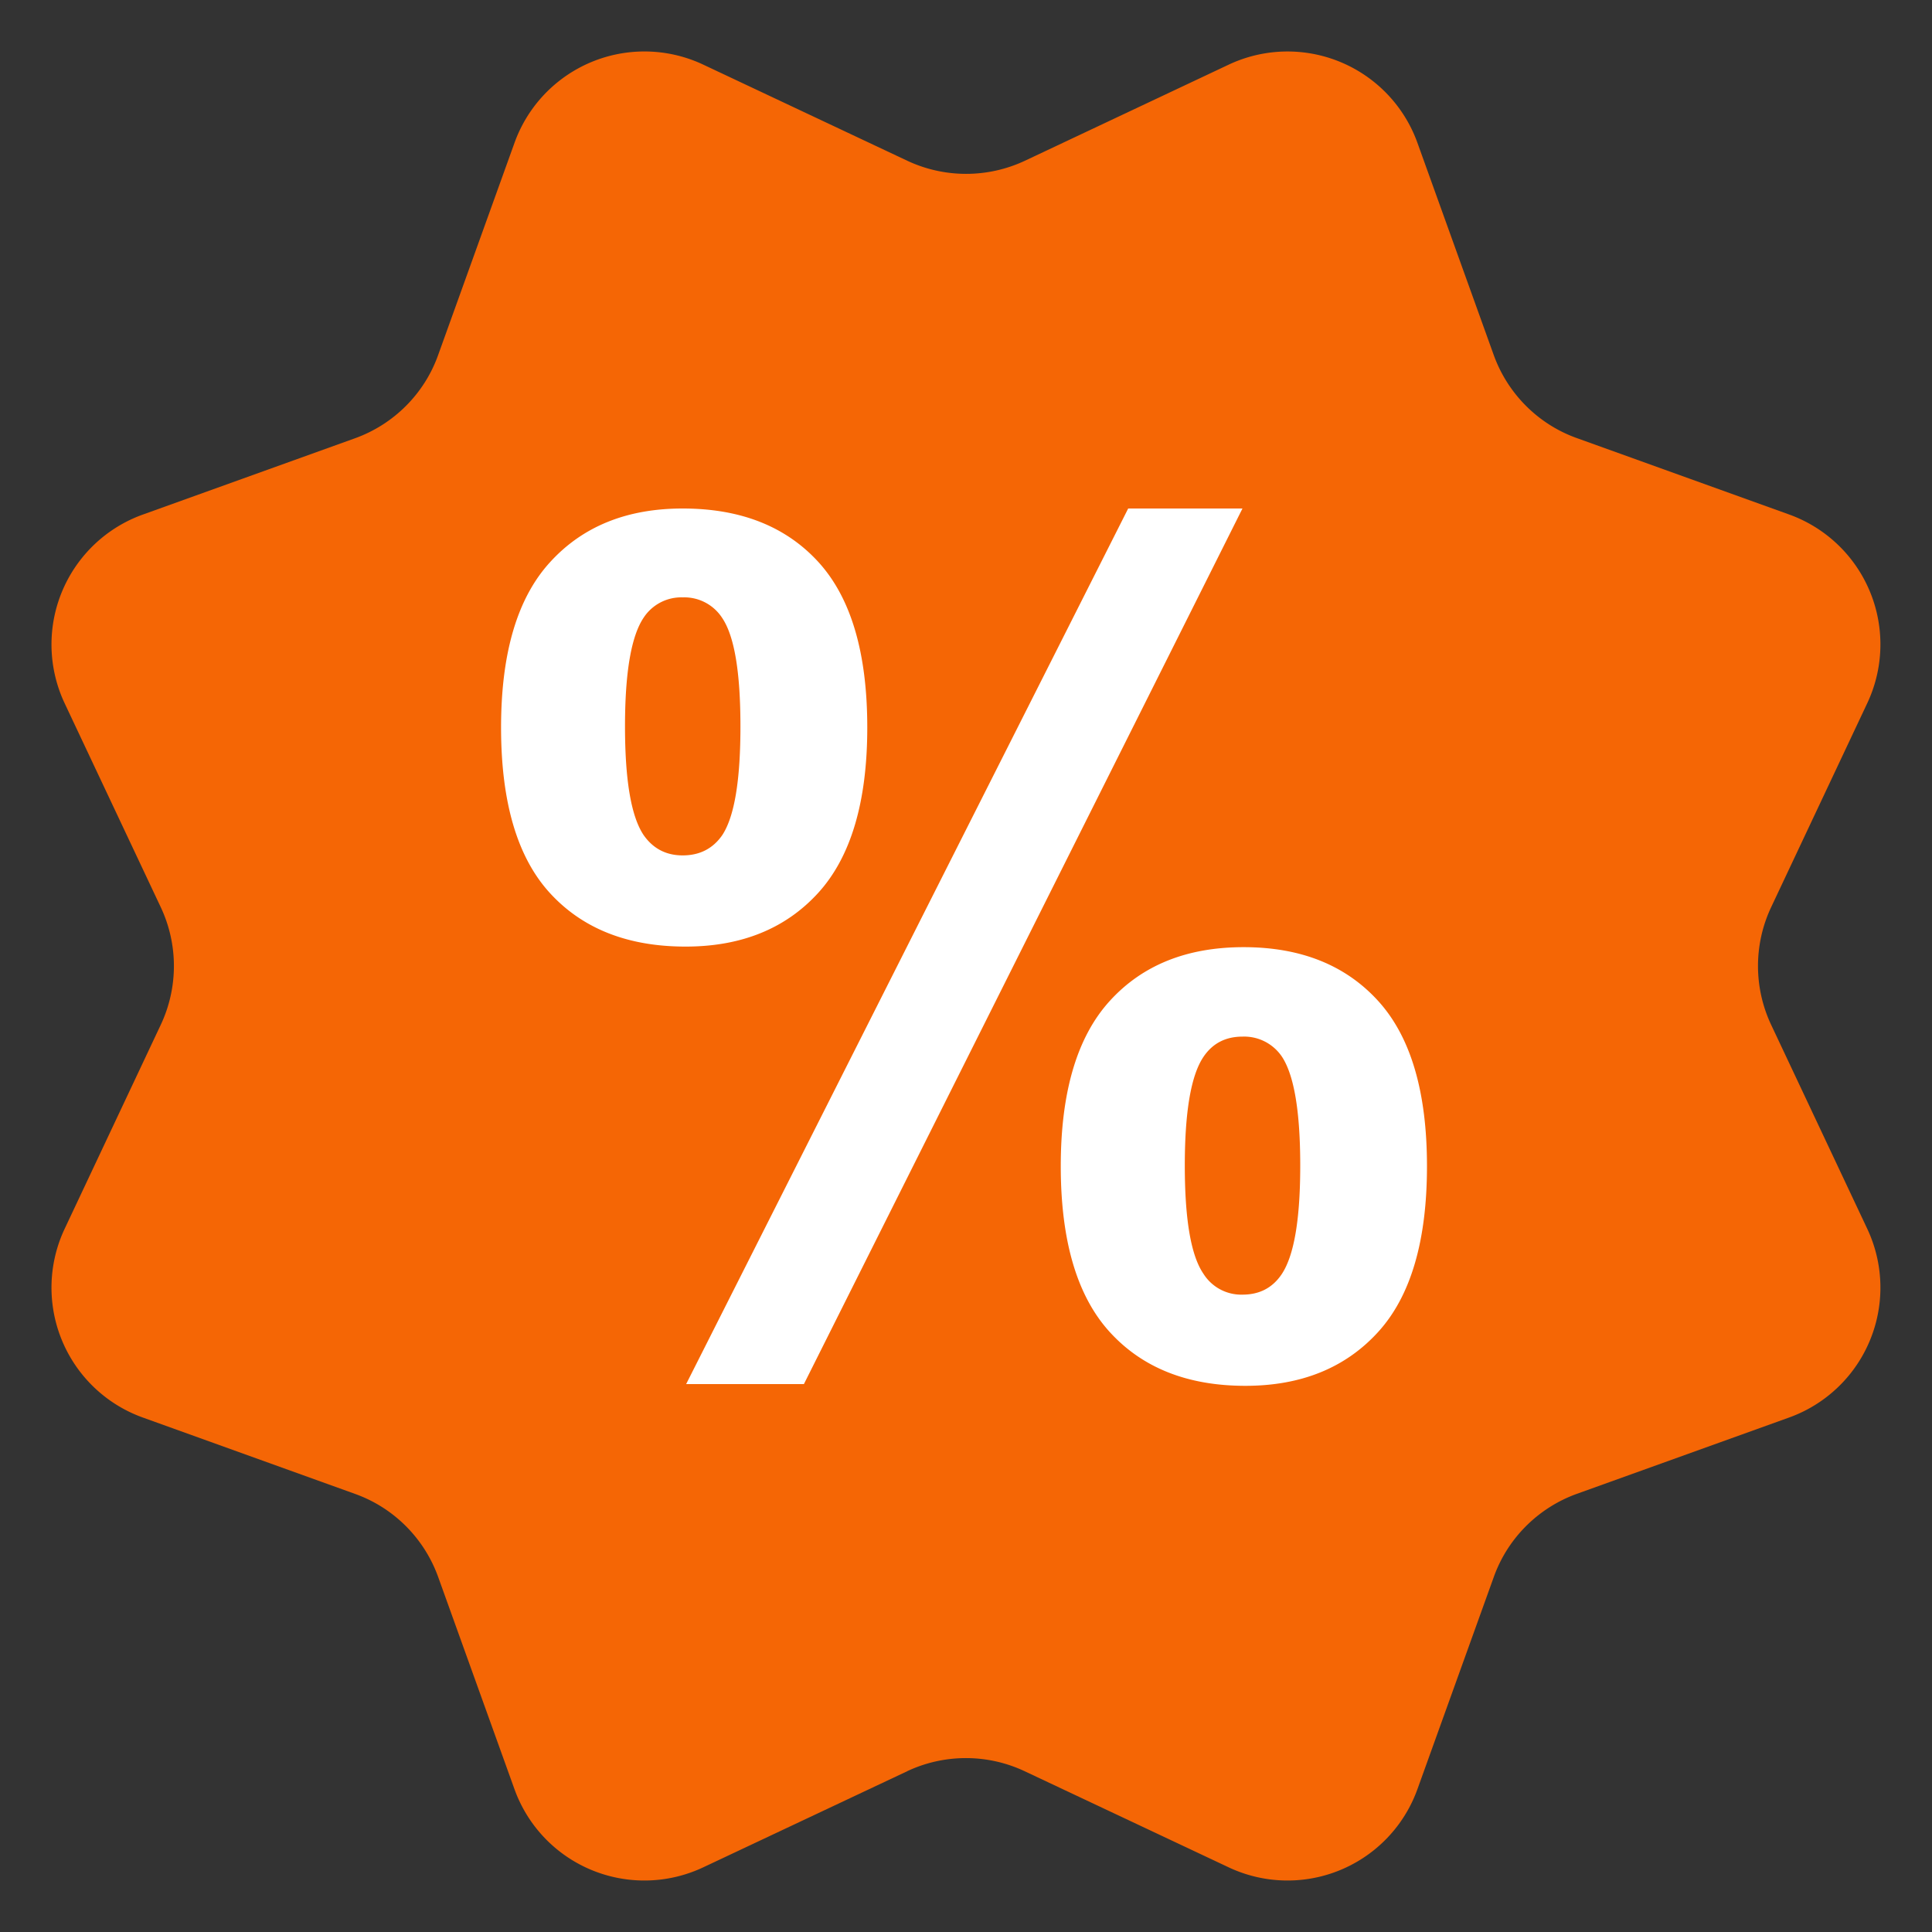
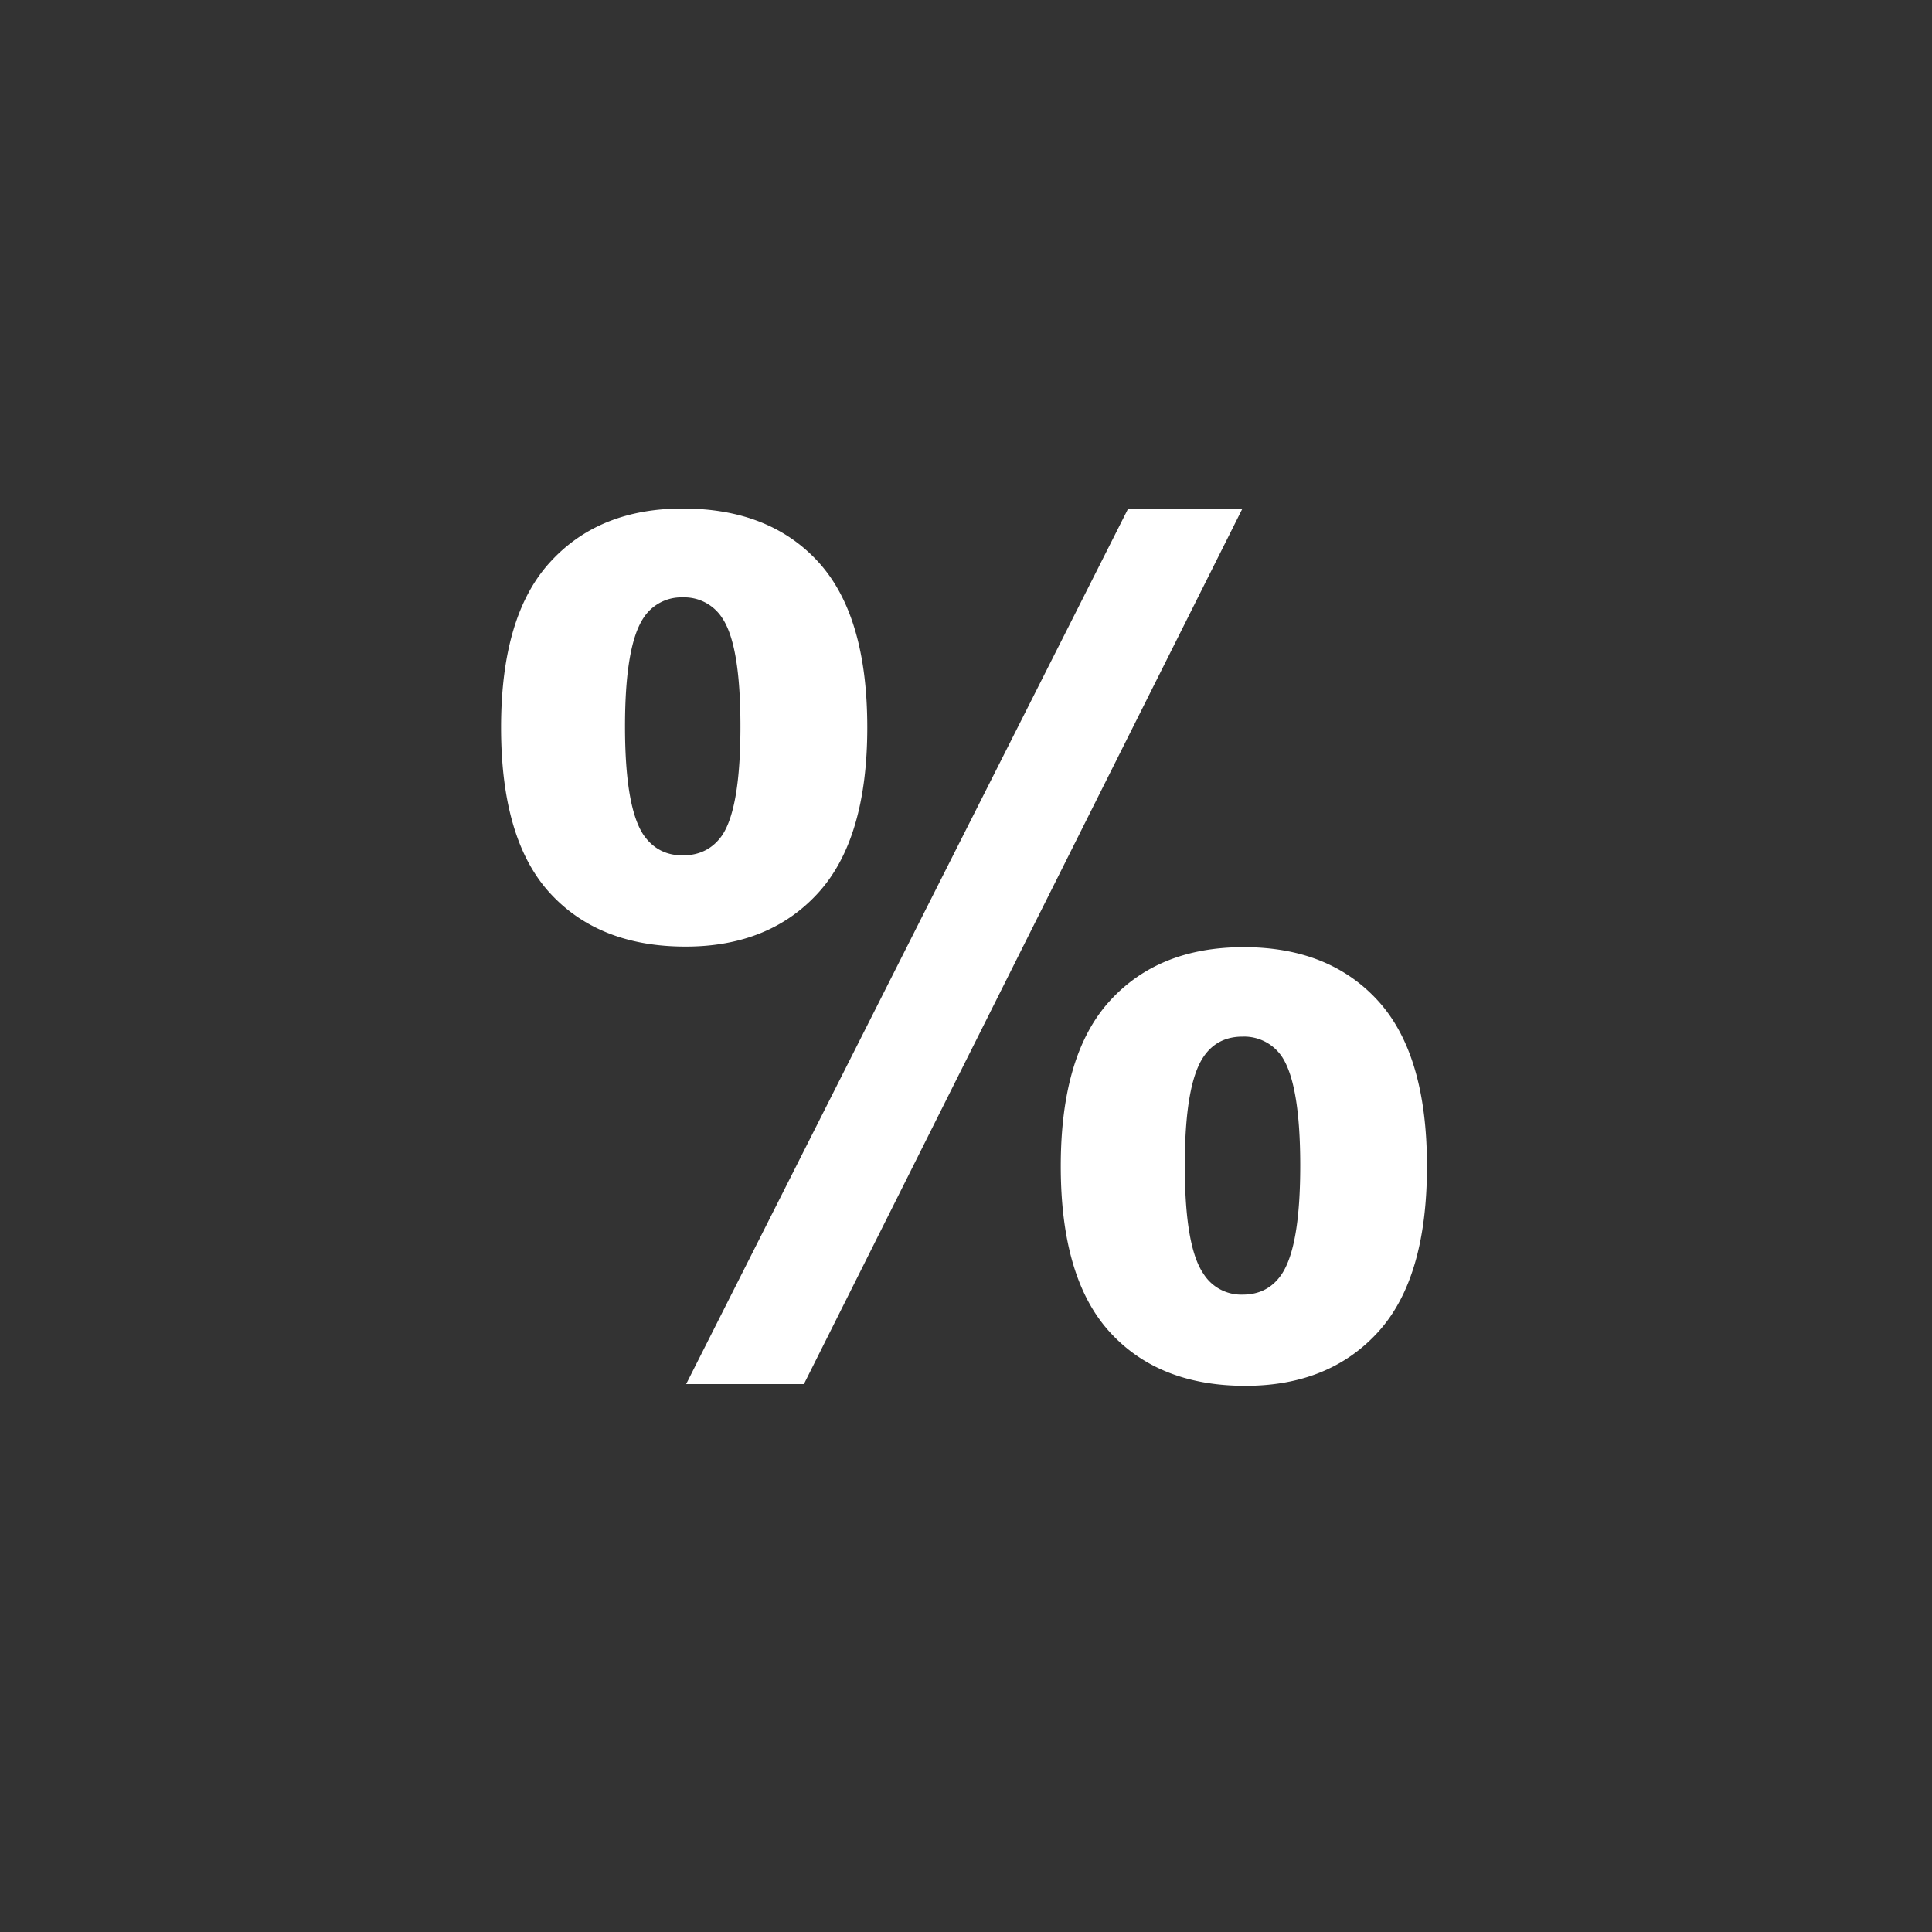
<svg xmlns="http://www.w3.org/2000/svg" width="20" height="20" viewBox="0 0 20 20">
  <rect x="0" y="0" width="20" height="20" fill="#333333" stroke="none" />
  <g fill="none" fill-rule="evenodd">
-     <path fill="#F56605" d="M9.391 18.336l-2.112.995a1.429 1.429 0 0 1-1.953-.809l-.79-2.197c-.144-.4-.46-.717-.86-.86l-2.198-.791a1.429 1.429 0 0 1-.809-1.953l.995-2.112a1.429 1.429 0 0 0 0-1.218L.669 7.28a1.429 1.429 0 0 1 .809-1.953l2.197-.79c.4-.144.717-.46.86-.86l.791-2.198A1.429 1.429 0 0 1 7.28.669l2.112.995c.386.181.832.181 1.218 0L12.72.669a1.429 1.429 0 0 1 1.953.809l.79 2.197c.144.4.46.717.86.86l2.198.791a1.429 1.429 0 0 1 .809 1.953l-.995 2.112a1.429 1.429 0 0 0 0 1.218l.995 2.112a1.429 1.429 0 0 1-.809 1.953l-2.197.79c-.4.144-.717.46-.86.86l-.791 2.198a1.429 1.429 0 0 1-1.953.809l-2.112-.995a1.429 1.429 0 0 0-1.218 0z" />
    <path fill="#FFF" d="M5.187 7.531c0-.77.168-1.34.506-1.71.338-.372.796-.557 1.374-.557.598 0 1.066.184 1.404.553.338.37.507.94.507 1.714 0 .77-.17 1.34-.507 1.711-.338.371-.796.557-1.374.557-.598 0-1.066-.185-1.404-.554-.338-.369-.506-.94-.506-1.714zM6.47 7.52c0 .558.064.933.193 1.125.098.14.233.21.404.21.176 0 .313-.07.41-.21.126-.192.188-.567.188-1.125 0-.56-.062-.932-.187-1.12a.467.467 0 0 0-.41-.216.466.466 0 0 0-.405.21c-.129.192-.193.567-.193 1.126zm1.851 6.808H7.103l4.576-9.064h1.183l-4.54 9.064zm2.66-2.256c0-.77.17-1.34.507-1.71.338-.372.8-.557 1.386-.557.59 0 1.054.185 1.392.556.338.371.506.942.506 1.711 0 .774-.168 1.346-.506 1.717-.338.371-.796.557-1.374.557-.598 0-1.066-.186-1.404-.557-.338-.371-.507-.943-.507-1.717zm1.284-.006c0 .559.064.932.193 1.12a.462.462 0 0 0 .404.216c.176 0 .31-.07.405-.21.129-.192.193-.567.193-1.126 0-.558-.063-.933-.188-1.125a.471.471 0 0 0-.41-.21c-.175 0-.31.07-.404.21-.129.192-.193.567-.193 1.125z" />
  </g>
</svg>